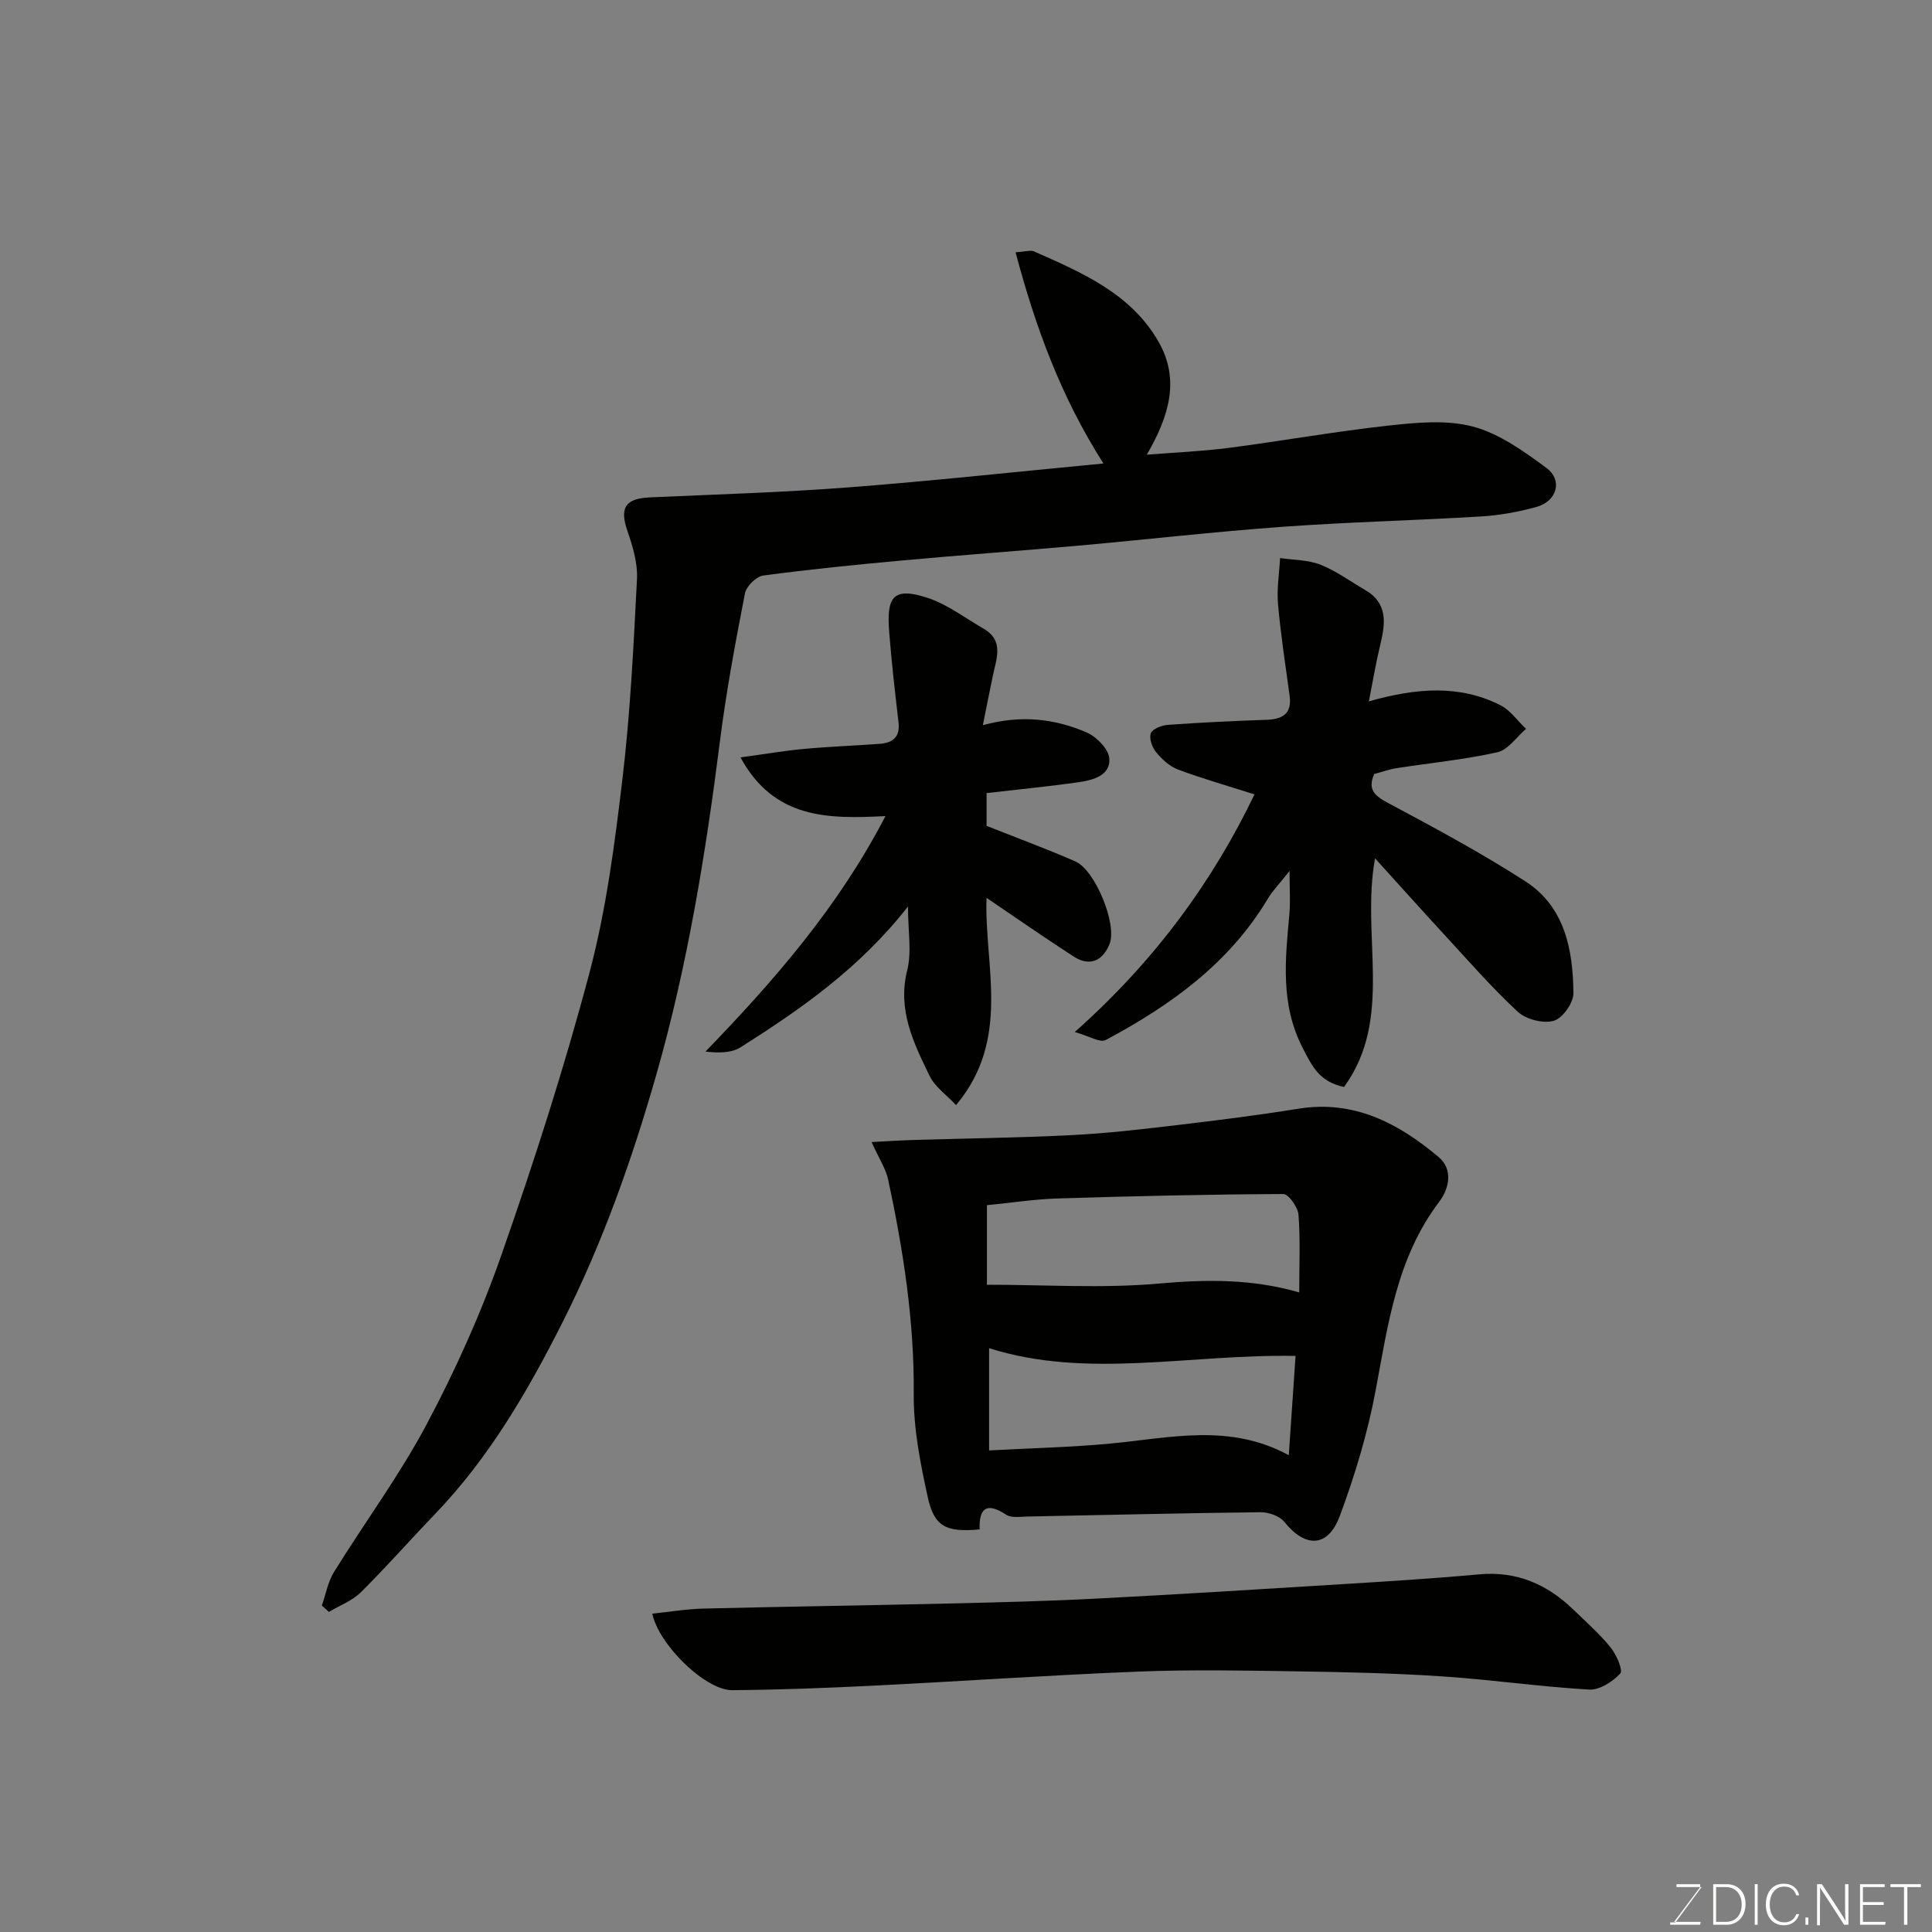
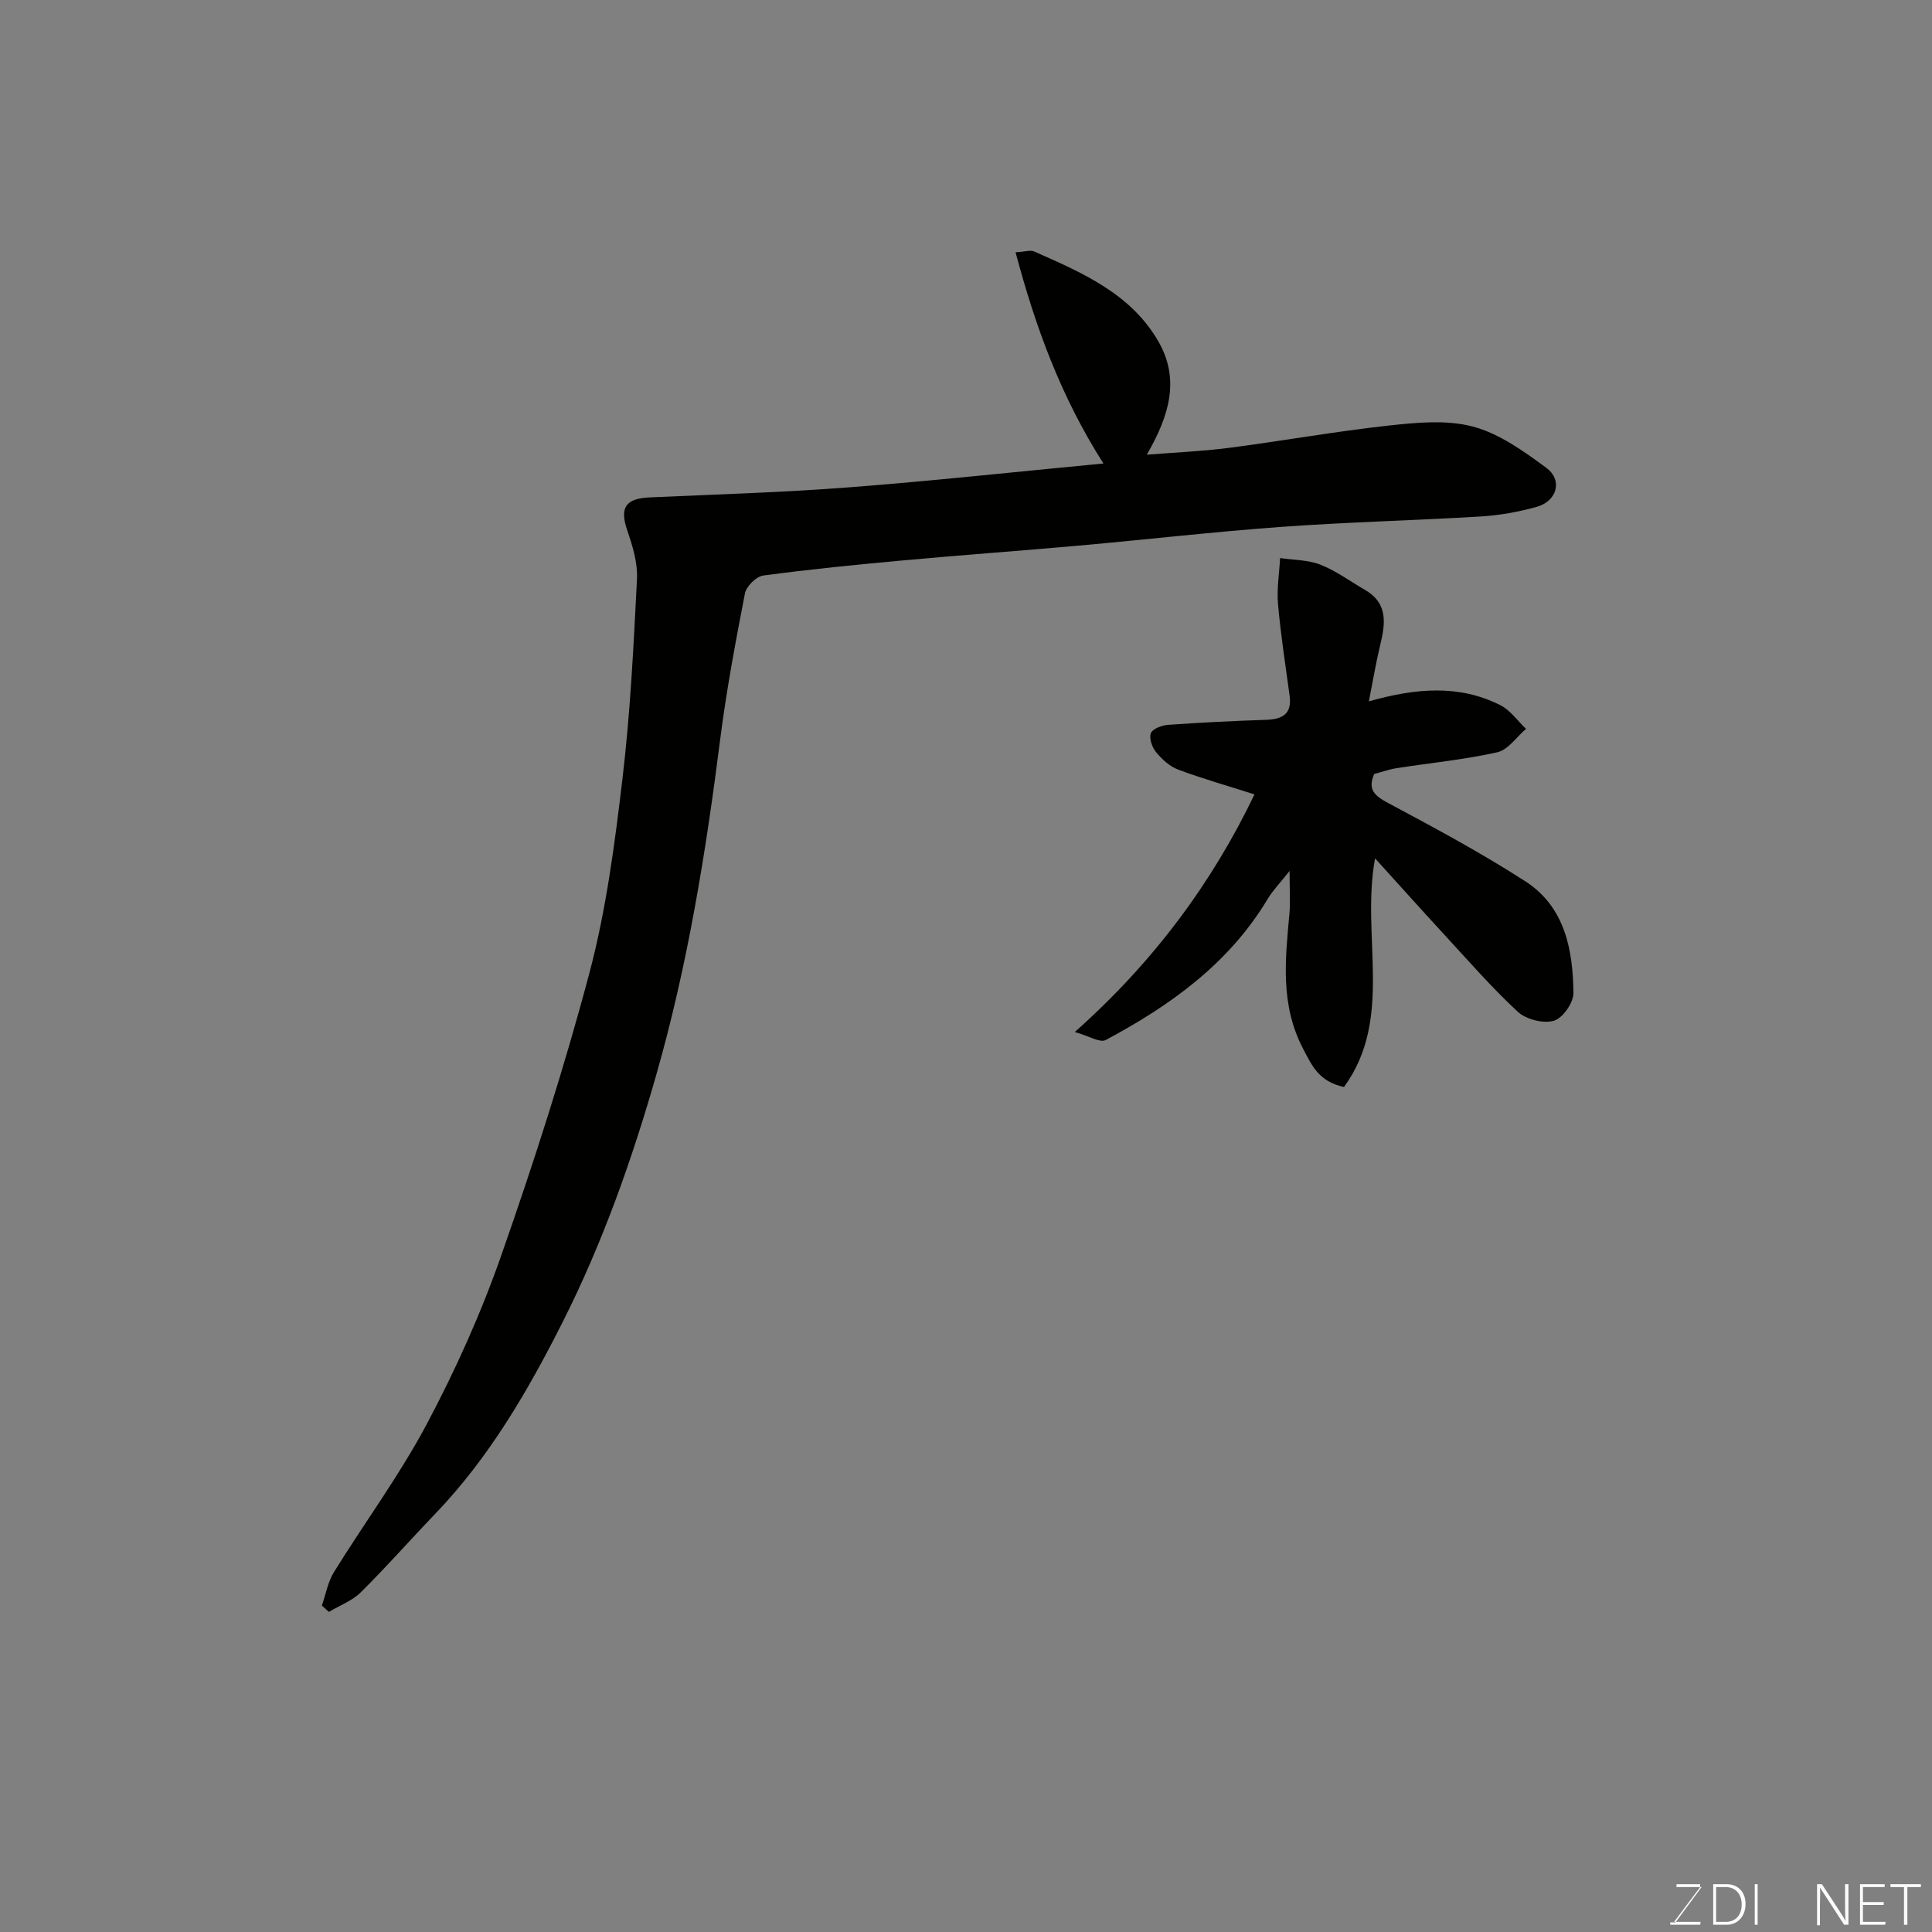
<svg xmlns="http://www.w3.org/2000/svg" enable-background="new 0 0 400 400" viewBox="0 0 400 400">
  <rect x="0" y="0" width="400" height="400" fill="#808080" stroke="none" />
-   <path d="m228.45 95.96c-8.83-13.88-14.06-28.22-18.19-43.73 1.99-.11 3.08-.51 3.85-.17 9.89 4.39 20 8.68 25.73 18.65 4.5 7.84 2.25 15.39-2.41 23.43 5.89-.47 11.5-.7 17.04-1.42 11.02-1.43 21.98-3.4 33.03-4.61 5.78-.63 11.99-1.24 17.46.21 5.45 1.45 10.5 5.09 15.16 8.52 3.48 2.56 2.28 6.92-2 8.11-3.74 1.04-7.66 1.74-11.53 1.98-13.69.83-27.42 1.15-41.1 2.14-14.09 1.02-28.14 2.64-42.21 3.9-12.13 1.08-24.27 1.95-36.39 3.06-9.64.88-19.28 1.84-28.88 3.13-1.45.2-3.5 2.24-3.78 3.71-1.96 10.09-3.86 20.22-5.15 30.41-2.96 23.34-6.7 46.48-13.18 69.16-5.02 17.58-11.11 34.79-19.31 51.08-7.19 14.28-15.25 28.21-26.5 39.92-5.16 5.37-10.09 10.98-15.38 16.22-1.79 1.77-4.39 2.74-6.62 4.07-.48-.44-.97-.88-1.45-1.32.81-2.33 1.24-4.89 2.51-6.94 6.35-10.26 13.58-20.03 19.22-30.65 5.95-11.2 11.21-22.9 15.4-34.87 6.77-19.32 13.06-38.87 18.3-58.65 3.45-13.03 5.2-26.59 6.8-40.02 1.63-13.72 2.31-27.57 3.01-41.39.17-3.29-.88-6.78-1.98-9.97-1.64-4.77-.48-6.71 4.63-6.94 13.7-.62 27.42-1.02 41.09-2.07 17.35-1.33 34.65-3.22 52.83-4.95z" fill="#010100" />
-   <path d="m202.82 316.65c-6.93.63-9.4-.54-10.75-6.73-1.53-6.99-2.95-14.19-2.89-21.29.13-15.07-2.16-29.76-5.29-44.38-.5-2.32-1.93-4.44-3.44-7.8 3.15-.16 5.63-.33 8.12-.41 11.12-.34 22.26-.47 33.37-1.03 7.21-.36 14.4-1.2 21.57-2.05 8.44-1 16.89-2.05 25.28-3.41 11.55-1.87 20.75 3.01 29.07 10.01 2.95 2.49 2.28 6.39.11 9.26-8.75 11.54-10.58 25.25-13.13 38.91-1.66 8.89-4.3 17.68-7.46 26.16-2.45 6.58-7.15 6.6-11.48 1.19-.98-1.22-3.26-2.01-4.93-1.99-16.09.18-32.18.58-48.26.89-1.48.03-3.31.34-4.39-.37-4.12-2.73-5.65-1.28-5.5 3.04zm66.17-49.07c0-5.77.25-10.94-.15-16.06-.12-1.58-2.05-4.32-3.14-4.31-15.57.07-31.14.43-46.7.92-4.88.15-9.74.91-14.67 1.39v16.47c12.12 0 23.98.8 35.67-.25 9.81-.87 19.28-.97 28.99 1.84zm-64.21 32.72c9.04-.49 17.12-.67 25.15-1.43 12.3-1.16 24.64-4.27 36.9 2.42.5-7.37.96-14.17 1.4-20.56-21.84-.42-43.06 4.84-63.45-1.6z" fill="#010100" />
+   <path d="m228.45 95.96c-8.83-13.88-14.06-28.22-18.19-43.73 1.99-.11 3.08-.51 3.85-.17 9.89 4.39 20 8.68 25.73 18.65 4.5 7.84 2.25 15.39-2.41 23.43 5.89-.47 11.5-.7 17.04-1.42 11.02-1.43 21.98-3.4 33.03-4.61 5.78-.63 11.99-1.24 17.46.21 5.45 1.45 10.5 5.09 15.16 8.52 3.48 2.56 2.28 6.92-2 8.11-3.74 1.04-7.66 1.74-11.53 1.98-13.69.83-27.42 1.15-41.1 2.14-14.09 1.02-28.14 2.64-42.21 3.9-12.13 1.08-24.27 1.95-36.39 3.06-9.64.88-19.28 1.84-28.88 3.13-1.45.2-3.5 2.24-3.78 3.71-1.96 10.09-3.86 20.22-5.15 30.41-2.96 23.34-6.7 46.48-13.18 69.16-5.02 17.58-11.11 34.79-19.31 51.08-7.19 14.28-15.25 28.21-26.5 39.92-5.16 5.37-10.09 10.98-15.38 16.22-1.79 1.77-4.39 2.74-6.62 4.07-.48-.44-.97-.88-1.45-1.32.81-2.33 1.24-4.89 2.51-6.94 6.35-10.26 13.58-20.03 19.22-30.65 5.95-11.2 11.21-22.9 15.4-34.87 6.77-19.32 13.06-38.87 18.3-58.65 3.45-13.03 5.2-26.59 6.8-40.02 1.63-13.72 2.31-27.57 3.01-41.39.17-3.29-.88-6.78-1.98-9.97-1.64-4.77-.48-6.71 4.63-6.94 13.7-.62 27.42-1.02 41.09-2.07 17.35-1.33 34.65-3.22 52.83-4.95" fill="#010100" />
  <path d="m283.41 145.21c9.89-2.8 18.75-3.48 27.22.79 2.07 1.04 3.56 3.24 5.32 4.9-1.97 1.68-3.71 4.35-5.94 4.85-6.84 1.53-13.86 2.2-20.8 3.28-1.59.25-3.14.81-4.7 1.22-1.38 3.17.02 4.47 2.82 5.97 9.64 5.15 19.3 10.33 28.48 16.25 8.18 5.27 9.87 14.18 9.95 23.16.02 2-2.26 5.22-4.09 5.72-2.2.61-5.74-.3-7.46-1.9-5.45-5.06-10.35-10.71-15.4-16.18-4.59-4.98-9.1-10.02-14.12-15.56-2.97 16.19 3.93 33.12-6.43 47.34-5.17-1.12-6.6-4.33-8.5-7.98-4.73-9.1-3.66-18.42-2.8-27.89.22-2.44.03-4.92.03-8.86-2.06 2.61-3.48 4.05-4.5 5.75-8.02 13.41-20.17 22.11-33.58 29.26-1.16.62-3.41-.83-6.39-1.66 16.7-14.84 28.61-31.29 37.21-49.2-5.51-1.76-10.74-3.24-15.82-5.14-1.75-.65-3.35-2.14-4.57-3.62-.82-1-1.48-2.9-1.06-3.92.38-.93 2.29-1.63 3.58-1.72 6.75-.48 13.52-.81 20.29-1.04 3.36-.12 5.37-1.2 4.85-5-.86-6.31-1.84-12.61-2.4-18.95-.28-3.14.26-6.36.43-9.54 2.8.42 5.79.36 8.35 1.37 3.26 1.29 6.17 3.45 9.24 5.23 4.83 2.8 4.2 7.02 3.12 11.48-.87 3.59-1.47 7.24-2.33 11.59z" fill="#010100" />
-   <path d="m203.49 150.14c8.15-2.23 14.94-1.26 21.36 1.44 2.08.88 4.65 3.44 4.82 5.41.3 3.5-3.28 4.51-6.19 4.93-6.3.91-12.65 1.52-19.22 2.28v6.79c6.15 2.44 12.35 4.72 18.39 7.36 4.08 1.78 8.7 13.02 7.07 17.1-1.37 3.42-4.06 4.77-7.43 2.59-6.01-3.89-11.89-7.99-18.04-12.15-.5 13.99 5.17 29.21-6.31 42.91-2.01-2.15-4.37-3.78-5.46-6.02-3.33-6.85-6.71-13.66-4.65-21.9.96-3.83.16-8.1.16-13.2-10 12.77-22.14 21.22-34.66 29.15-1.9 1.2-4.56 1.2-7.27.89 14.32-14.81 27.49-29.93 37.27-48.76-11.85.61-23.06.65-30.02-12.15 4.85-.66 8.95-1.36 13.08-1.75 5.25-.49 10.52-.67 15.78-1.06 2.67-.2 4.22-1.42 3.86-4.44-.72-6.18-1.43-12.36-1.92-18.56-.57-7.16.53-9.69 8.03-7.19 4.06 1.35 7.65 4.14 11.43 6.3 4.4 2.52 2.7 6.28 1.98 9.84-.65 3.11-1.27 6.26-2.06 10.19z" fill="#010100" />
-   <path d="m135.05 334.09c3.57-.37 7.09-.97 10.61-1.05 17.09-.42 34.19-.66 51.29-1.06 10.1-.24 20.2-.49 30.29-1.02 16.97-.88 33.94-1.94 50.9-2.99 9.37-.58 18.75-1.16 28.1-2.02 7.78-.71 14.09 2.06 19.53 7.32 2.63 2.55 5.41 5 7.7 7.83 1.2 1.48 2.6 4.72 1.99 5.38-1.58 1.7-4.29 3.45-6.44 3.33-10.15-.59-20.25-2.06-30.39-2.73-9.91-.66-19.86-.89-29.79-1.04-10.99-.17-22.01-.39-32.98.04-18.31.72-36.6 2-54.9 2.91-9.79.49-19.59.87-29.39.94-5.49.03-15.16-9.35-16.52-15.84z" fill="#010100" />
  <g fill="#fbfcfa">
    <path d="m346.9 398 5.4-7.3h-5.2v-.6h4.9v.6l-5.4 7.2h5.5l-.1.6h-6.2v-.5z" />
    <path d="m354.7 390.1h2.8c2.3 0 3.9 1.6 3.9 4.1s-1.6 4.3-3.9 4.3h-2.8zm.6 7.8h2c2.2 0 3.3-1.6 3.3-3.6 0-1.8-1-3.6-3.3-3.6h-2z" />
    <path d="m363.9 390.1v8.4h-.6v-8.4z" />
-     <path d="m372.5 396.3c-.4 1.3-1.4 2.3-3.2 2.3-2.4 0-3.7-1.9-3.7-4.3 0-2.3 1.2-4.3 3.7-4.3 1.8 0 2.9 1 3.2 2.4h-.6c-.4-1.1-1.1-1.8-2.5-1.8-2.1 0-3 1.9-3 3.7s.9 3.7 3 3.7c1.4 0 2.1-.7 2.5-1.7z" />
-     <path d="m373.8 398.5v-1.5h.6v1.5z" />
    <path d="m376.2 398.5v-8.4h1c1.3 2 4.4 6.6 4.9 7.6-.1-1.2-.1-2.4-.1-3.8v-3.8h.7v8.4h-.9c-1.2-1.9-4.4-6.8-5-7.7.1 1.1 0 2.3 0 3.9v3.9h-.6z" />
    <path d="m390 394.4h-4.3v3.5h4.7l-.1.6h-5.2v-8.4h5.1v.6h-4.5v3.1h4.3z" />
    <path d="m394.2 390.7h-2.8v-.6h6.3v.6h-2.8v7.8h-.7z" />
  </g>
</svg>